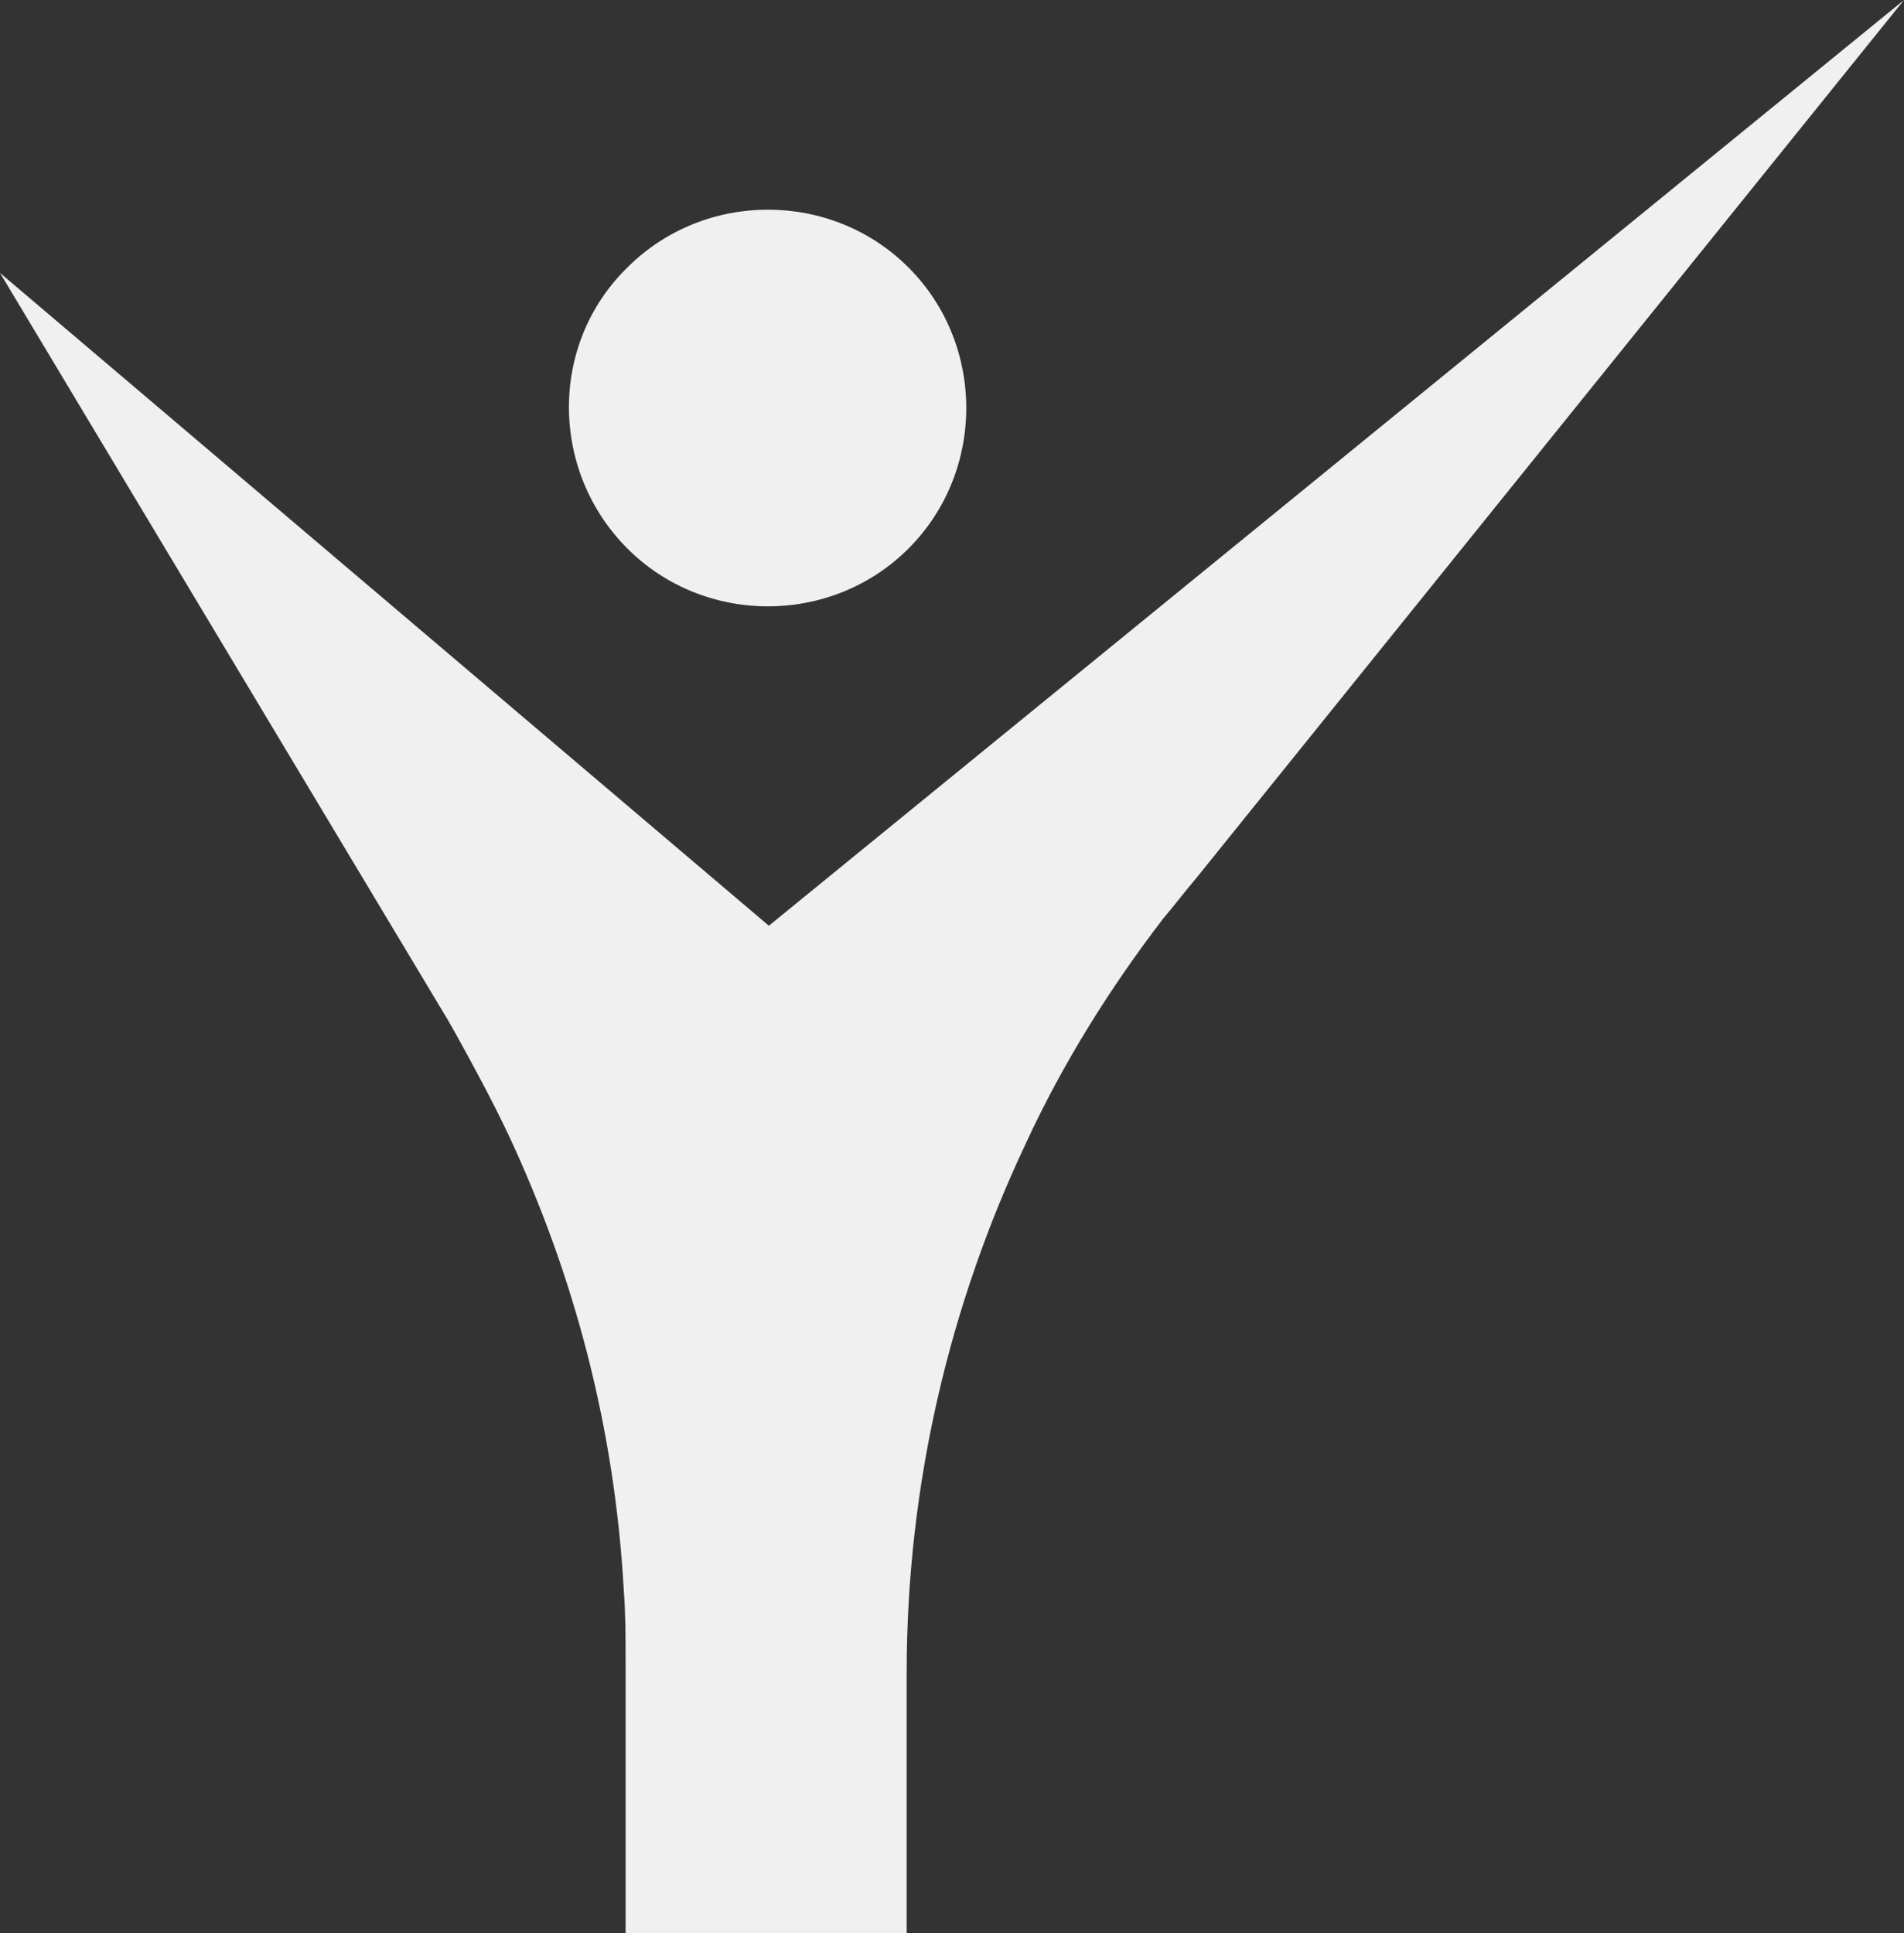
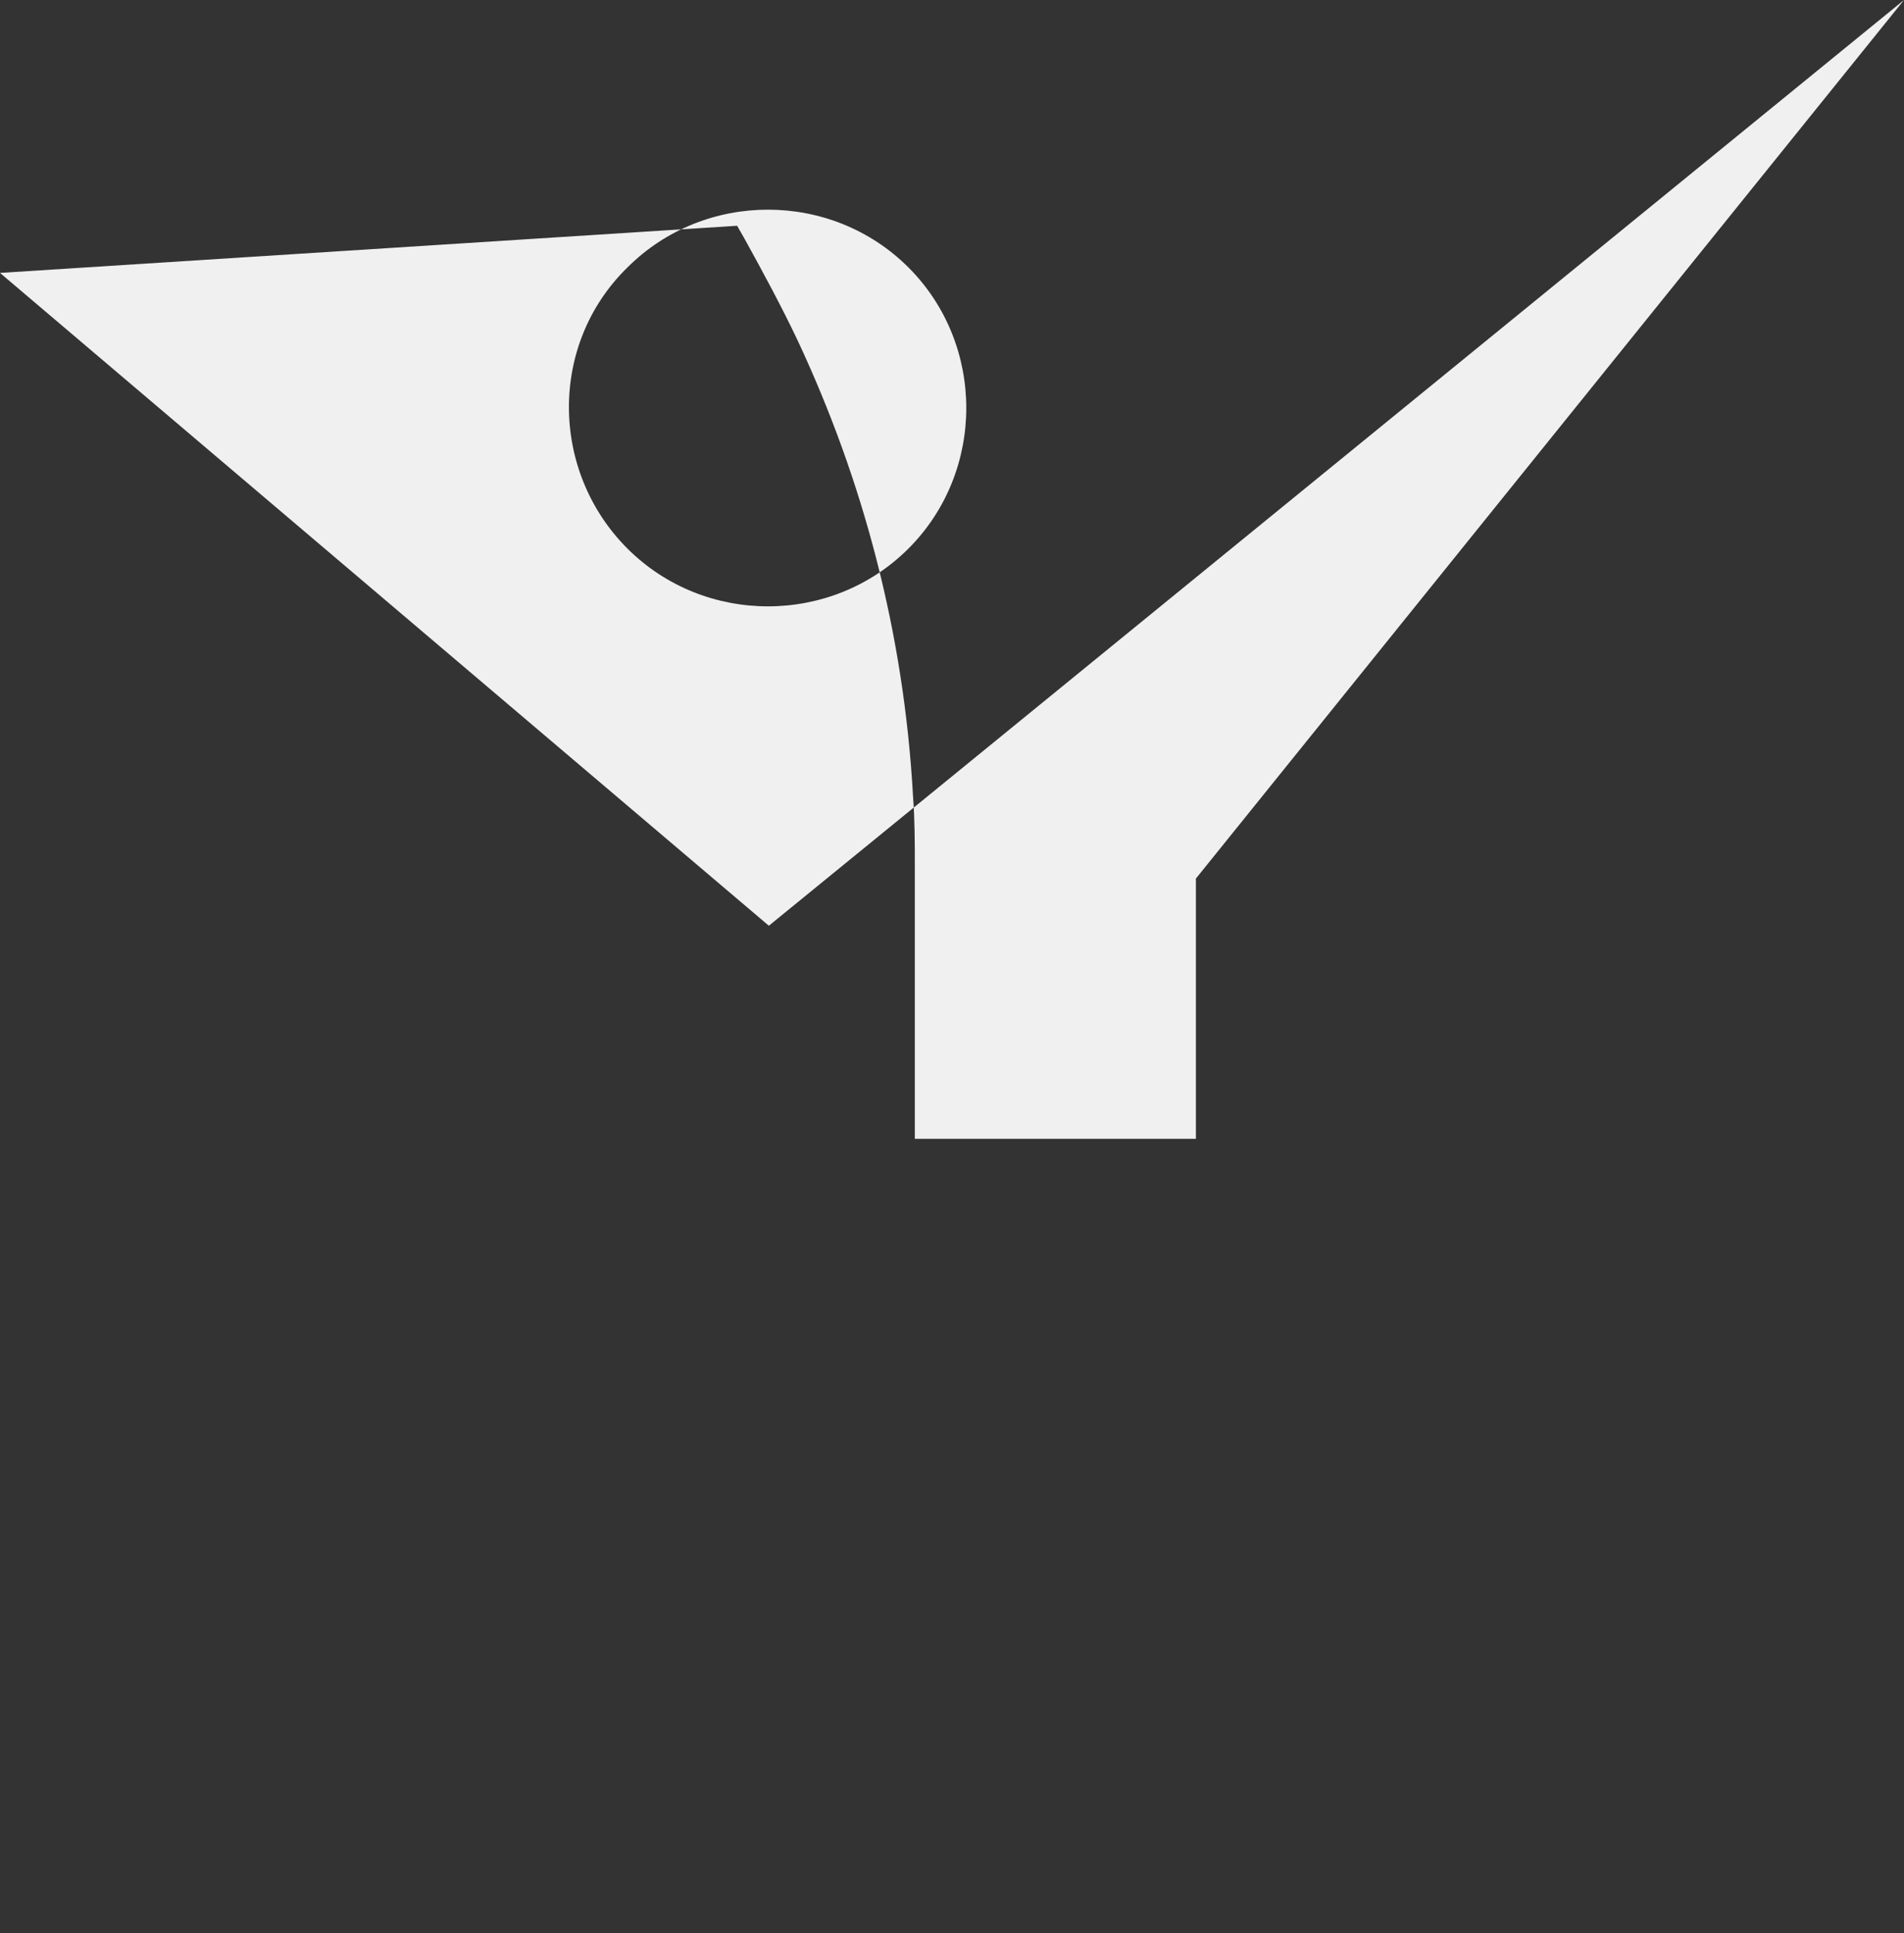
<svg xmlns="http://www.w3.org/2000/svg" id="Layer_2" data-name="Layer 2" viewBox="0 0 210 213.2">
  <rect x="0" y="0" width="210" height="213.2" fill="#333333" stroke="none" />
  <defs>
    <style>
      .cls-1 {
        fill: #f0f0f0;
        stroke-width: 0px;
      }
    </style>
  </defs>
  <g id="Layer_1-2" data-name="Layer 1">
-     <path class="cls-1" d="M69.2,29.5c8.5-8.5,22.5-8.5,31,0s8.5,22.5,0,31c-8.5,8.5-22.5,8.5-31,0s-8.7-22.5,0-31ZM210,0l-78.1,96.9c-1.2,1.4-2.4,3-3.6,4.4-5.9,7.7-11.1,16-15.2,24.9-8.3,17.6-13.1,37.4-13.1,58.3v28.7h-31v-30.1c0-2.6,0-5.1-.2-7.7-1-18-5.5-34.8-12.7-50.2-1.8-3.8-3.8-7.5-5.9-11.3l-.8-1.4L0,30.1l84.8,72h0L210,0Z" />
+     <path class="cls-1" d="M69.2,29.5c8.5-8.5,22.5-8.5,31,0s8.5,22.5,0,31c-8.5,8.5-22.5,8.5-31,0s-8.7-22.5,0-31ZM210,0l-78.1,96.9v28.7h-31v-30.1c0-2.6,0-5.1-.2-7.7-1-18-5.5-34.8-12.7-50.2-1.8-3.8-3.8-7.5-5.9-11.3l-.8-1.4L0,30.1l84.8,72h0L210,0Z" />
  </g>
</svg>